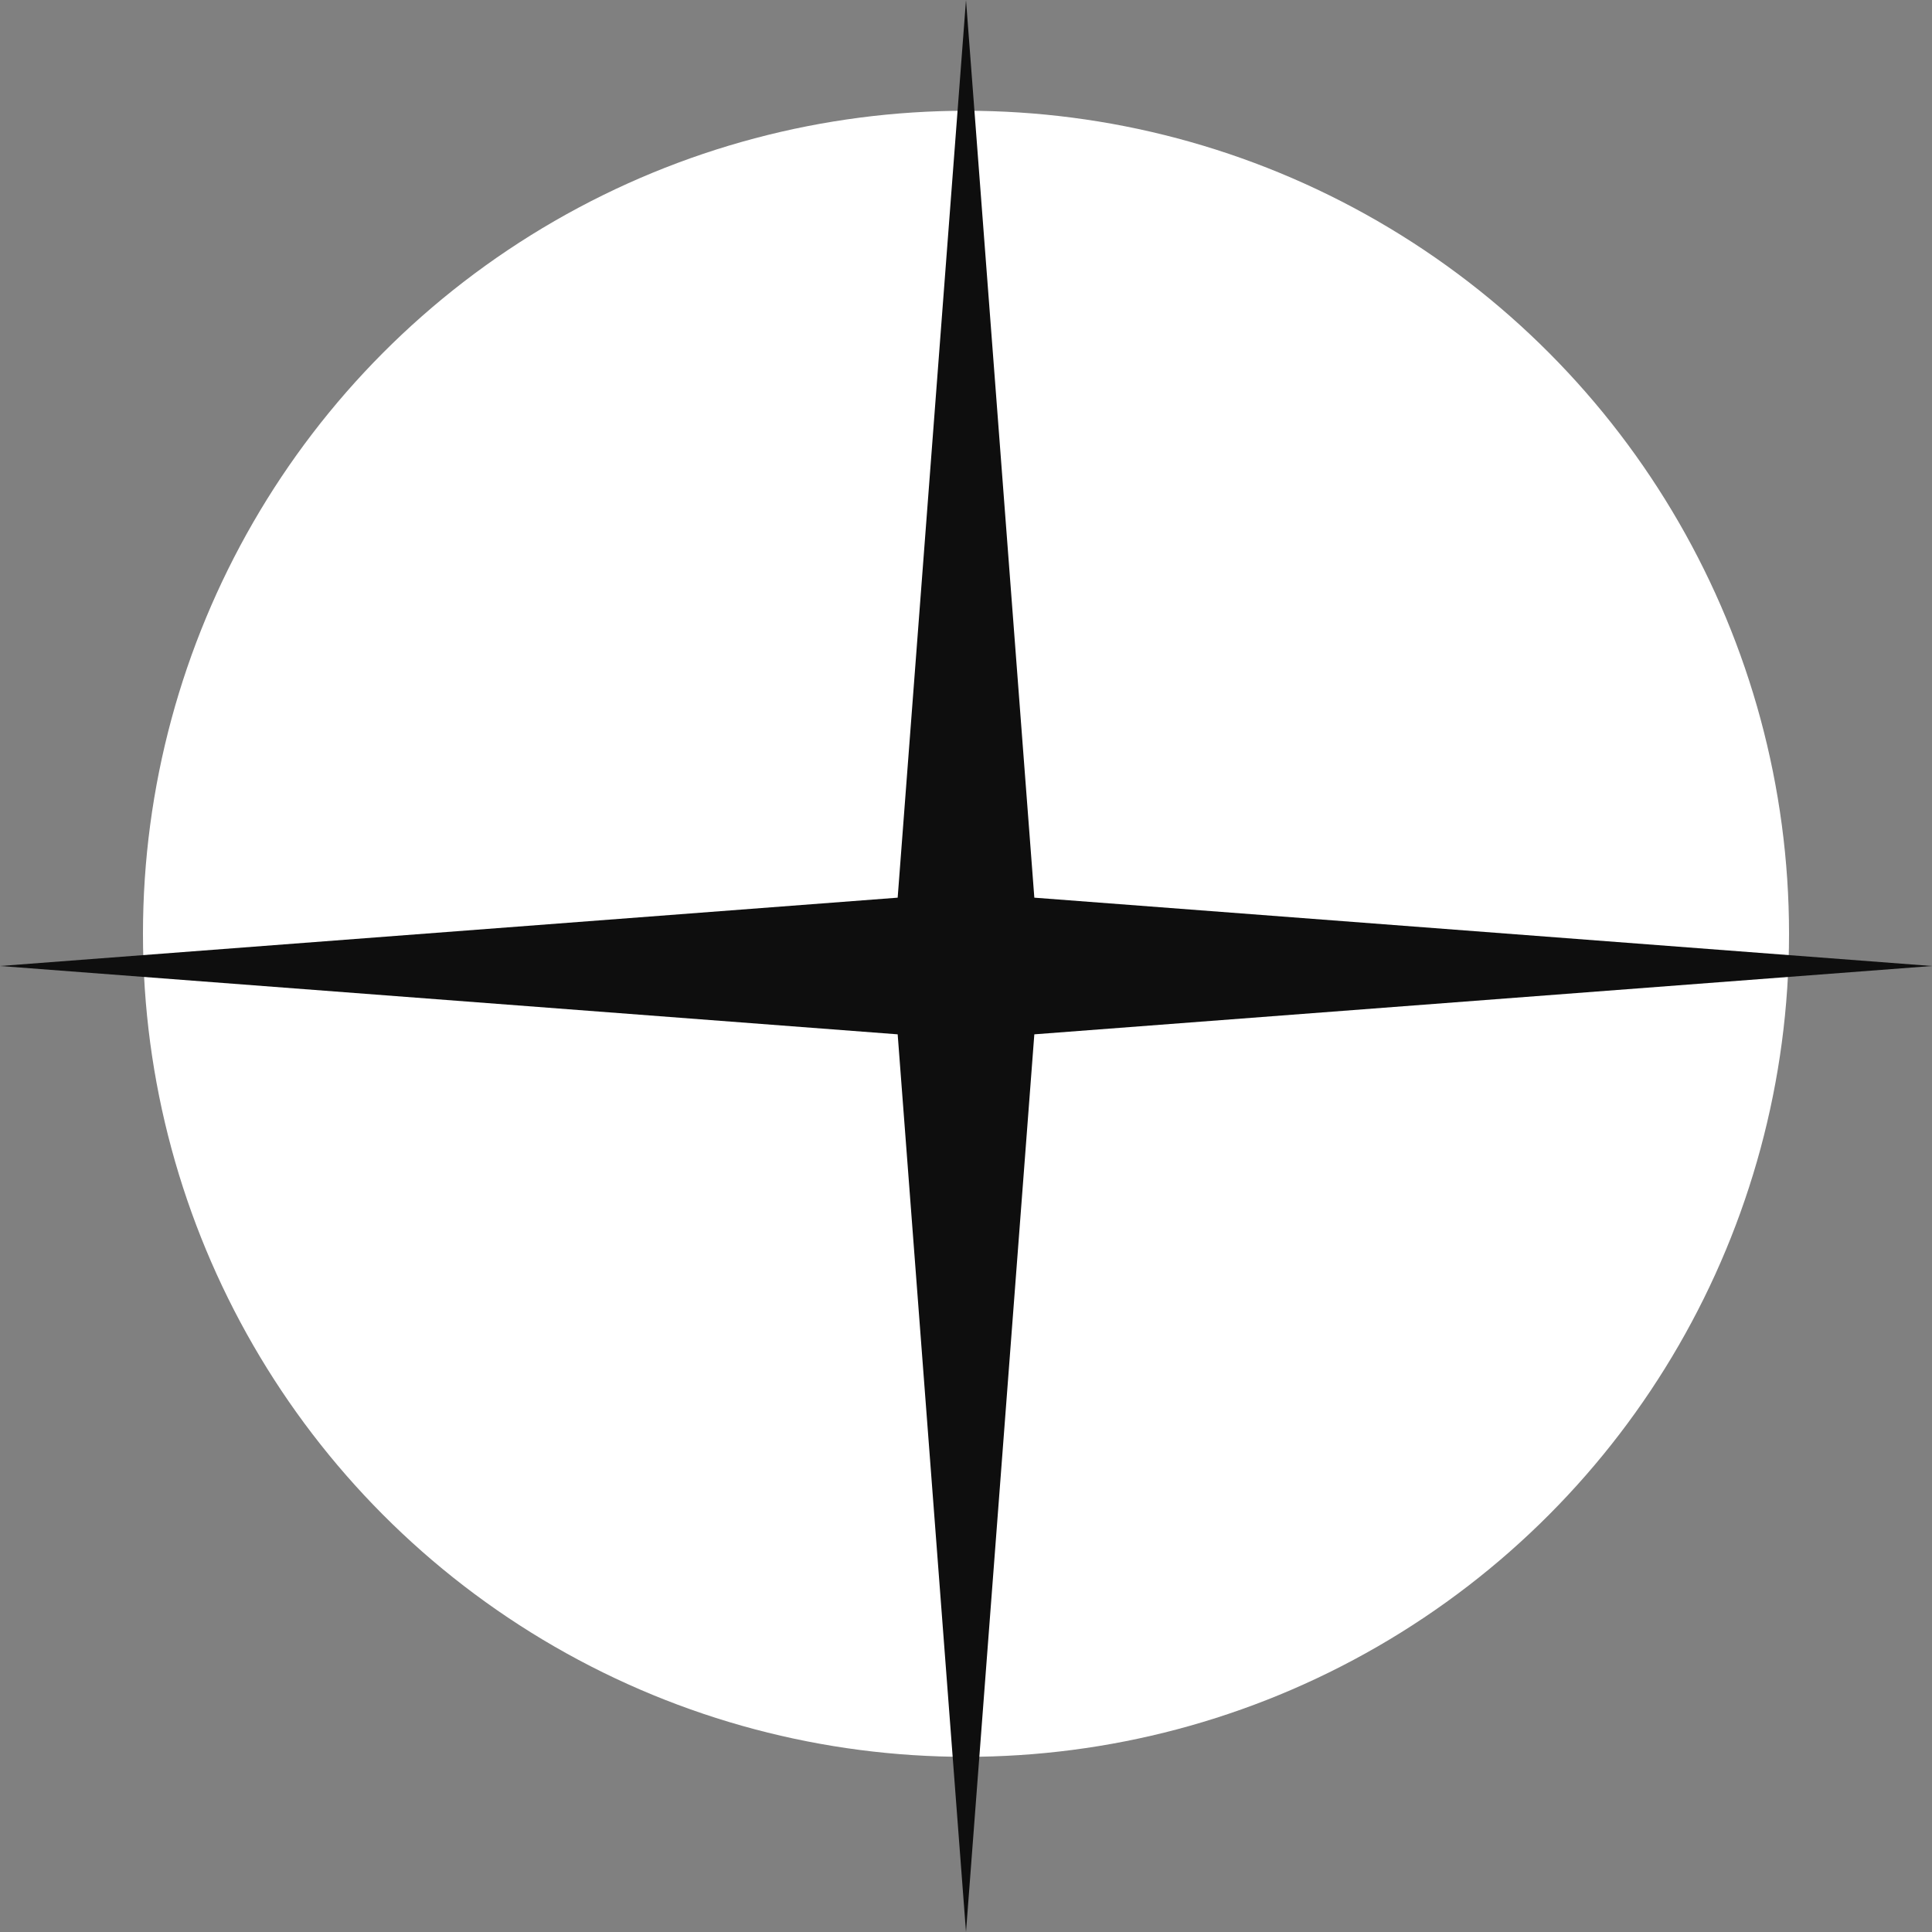
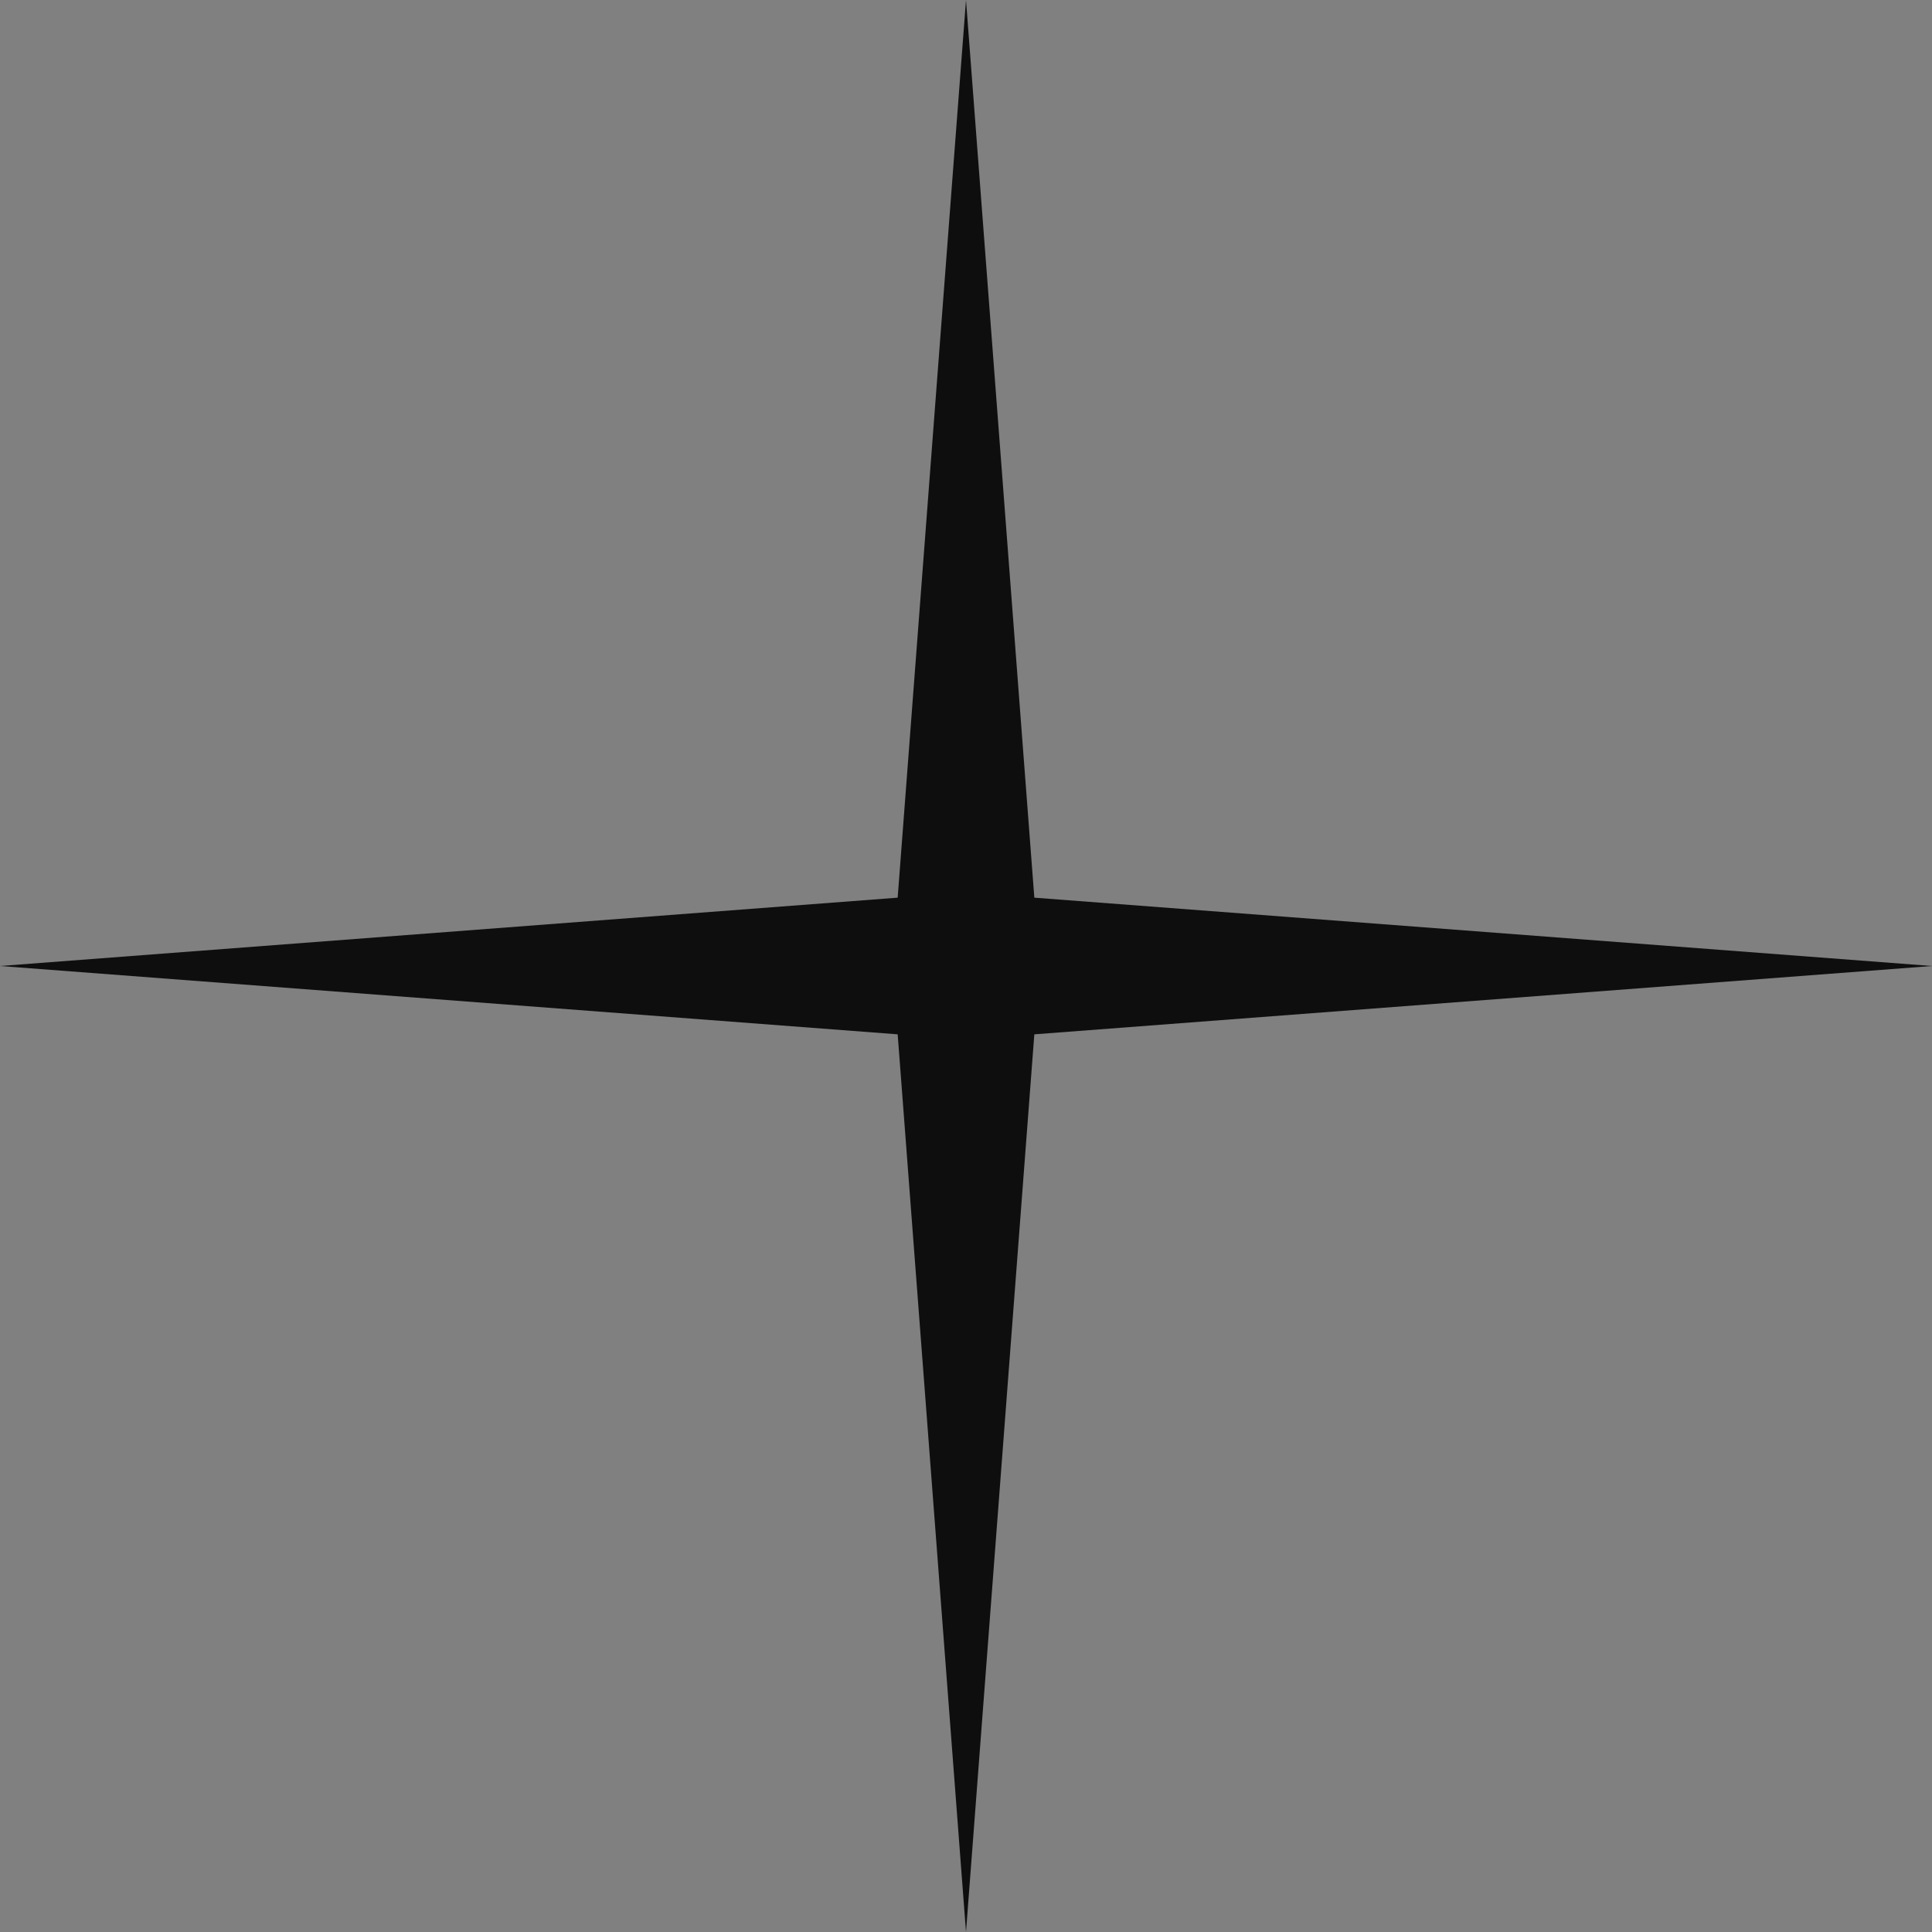
<svg xmlns="http://www.w3.org/2000/svg" width="30" height="30" viewBox="0 0 30 30" fill="none">
  <rect x="0" y="0" width="30" height="30" fill="#808080" stroke="none" />
-   <circle cx="15" cy="14.5" r="12.78" fill="white" />
  <path d="M15 0L16.061 13.939L30 15L16.061 16.061L15 30L13.939 16.061L0 15L13.939 13.939L15 0Z" fill="#0E0E0E" />
</svg>